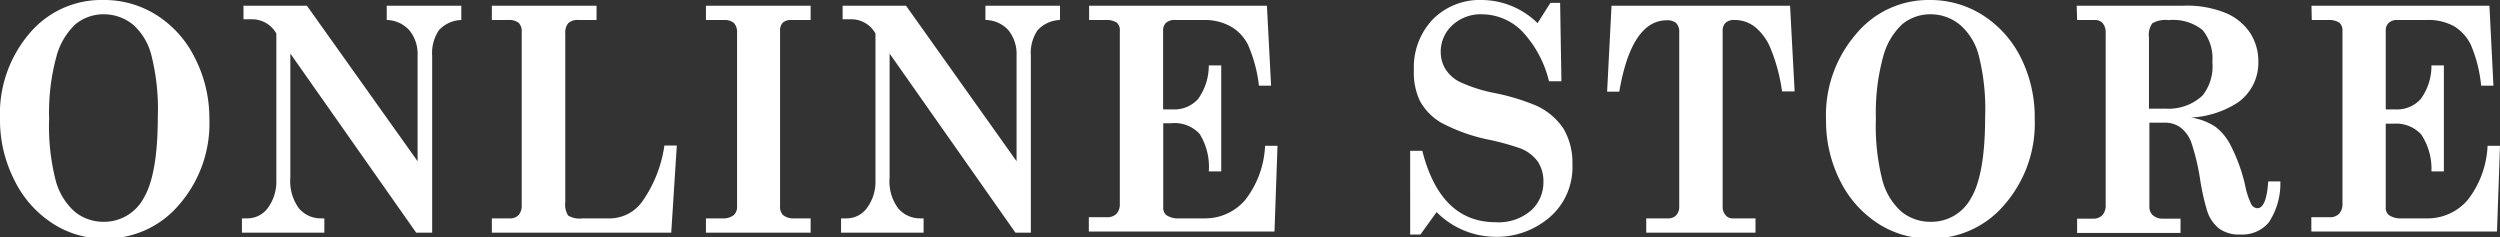
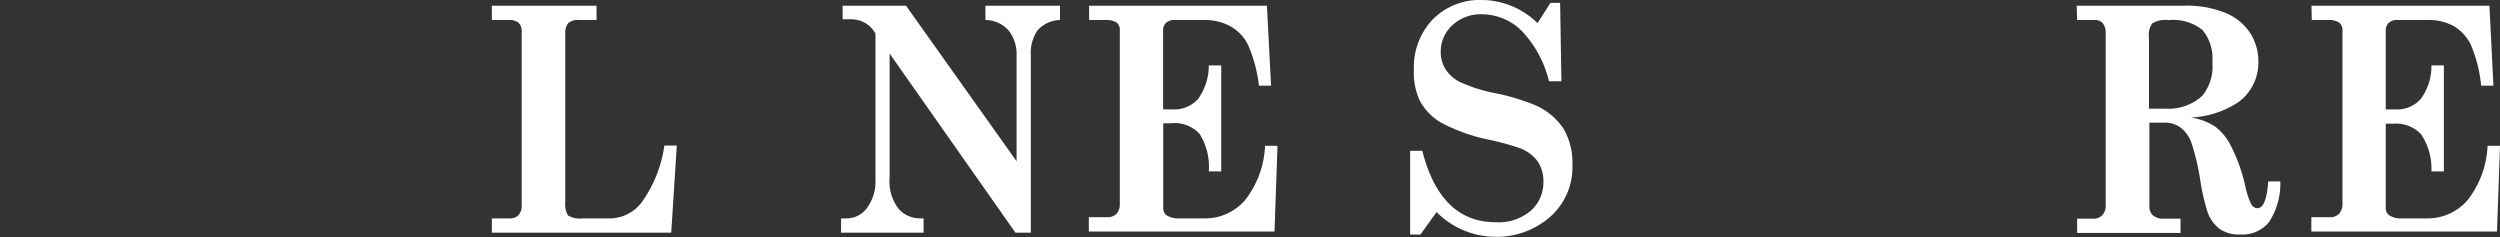
<svg xmlns="http://www.w3.org/2000/svg" viewBox="0 0 175.05 16.61">
  <rect x="0" y="0" width="175.05" height="16.61" fill="#333333" stroke="none" />
  <defs>
    <style>.cls-1{fill:#fff;}</style>
  </defs>
  <g id="レイヤー_2" data-name="レイヤー 2">
    <g id="object">
-       <path class="cls-1" d="M7.22,0A6.84,6.84,0,0,1,11,1.08a7.47,7.47,0,0,1,2.66,3,9.27,9.27,0,0,1,1,4.23,8.65,8.65,0,0,1-2.1,6,6.68,6.68,0,0,1-5.22,2.39,6.54,6.54,0,0,1-3.71-1.09A7.54,7.54,0,0,1,1,12.6,9.27,9.27,0,0,1,0,8.32a8.67,8.67,0,0,1,2.08-6A6.57,6.57,0,0,1,7.22,0Zm.06,1a3.09,3.09,0,0,0-2,.7A4.79,4.79,0,0,0,3.94,4a14.83,14.83,0,0,0-.5,4.3,15.34,15.34,0,0,0,.46,4.34,4.46,4.46,0,0,0,1.34,2.19,3.18,3.18,0,0,0,2.05.7,3.14,3.14,0,0,0,2.76-1.64q1-1.65,1-5.73a15.29,15.29,0,0,0-.45-4.29A4.23,4.23,0,0,0,9.32,1.73,3.23,3.23,0,0,0,7.28,1Z" />
-       <path class="cls-1" d="M17.05.4h4.44l7.75,10.89V3.89a2.61,2.61,0,0,0-.57-1.76,2.18,2.18,0,0,0-1.59-.73V.4H32.3v1a2.22,2.22,0,0,0-1.57.72,2.85,2.85,0,0,0-.47,1.77v12.4H29.14L20.33,3.75v8.68a3.21,3.21,0,0,0,.61,2.17,2,2,0,0,0,1.53.69h.24v1H16.94v-1h.39a1.77,1.77,0,0,0,1.44-.75,3.13,3.13,0,0,0,.58-1.94V2.35a1.94,1.94,0,0,0-1.66-1h-.64Z" />
      <path class="cls-1" d="M34.44,1.4V.4h7.33v1H40.54a1,1,0,0,0-.75.22,1.06,1.06,0,0,0-.21.73V14.17a1.42,1.42,0,0,0,.2.92,1.54,1.54,0,0,0,1,.2H42.8A2.82,2.82,0,0,0,45,14.07a9,9,0,0,0,1.52-3.88h.87L47,16.29H34.44v-1h1.25a.79.79,0,0,0,.63-.24,1,1,0,0,0,.21-.67V2.23a.83.83,0,0,0-.21-.63,1.09,1.09,0,0,0-.75-.2Z" />
-       <path class="cls-1" d="M49.43.4h7.33v1H55.43a.86.86,0,0,0-.61.18.75.75,0,0,0-.2.56v12.3a.81.81,0,0,0,.2.61,1.1,1.1,0,0,0,.76.24h1.18v1H49.43v-1h1.12a1.24,1.24,0,0,0,.82-.22.79.79,0,0,0,.24-.63V2.28a.93.93,0,0,0-.22-.67,1,1,0,0,0-.68-.21H49.43Z" />
      <path class="cls-1" d="M59,.4h4.44l7.74,10.89V3.89a2.65,2.65,0,0,0-.56-1.76A2.18,2.18,0,0,0,69,1.4V.4h5.22v1a2.22,2.22,0,0,0-1.57.72,2.79,2.79,0,0,0-.47,1.77v12.4H71.1L62.29,3.75v8.68a3.16,3.16,0,0,0,.61,2.17,2,2,0,0,0,1.52.69h.25v1H58.89v-1h.4a1.75,1.75,0,0,0,1.43-.75,3.07,3.07,0,0,0,.58-1.94V2.35a1.92,1.92,0,0,0-1.65-1H59Z" />
      <path class="cls-1" d="M76.26.4H88.71L89,6h-.85a9.82,9.82,0,0,0-.75-2.83,3,3,0,0,0-1.18-1.29A3.7,3.7,0,0,0,84.3,1.4h-2a.89.89,0,0,0-.66.2.74.74,0,0,0-.2.55V7.66h.66a2.23,2.23,0,0,0,1.79-.73,4,4,0,0,0,.75-2.35h.87V12h-.87A4.34,4.34,0,0,0,84,9.38,2.37,2.37,0,0,0,82,8.63h-.55V14.5a.68.68,0,0,0,.2.55,1.43,1.43,0,0,0,.89.24H84.3A3.69,3.69,0,0,0,87.19,14a6.64,6.64,0,0,0,1.39-3.79h.87l-.21,6h-13v-1h1.28a.91.91,0,0,0,.67-.25,1,1,0,0,0,.22-.67V2.15a.68.68,0,0,0-.22-.57,1.4,1.4,0,0,0-.82-.18H76.26Z" />
      <path class="cls-1" d="M107.66,1.62l.9-1.42h.68l.09,5.49h-.87a7.73,7.73,0,0,0-1.92-3.54A4,4,0,0,0,103.78,1a2.91,2.91,0,0,0-2.09.77,2.5,2.5,0,0,0-.81,1.87,2.3,2.3,0,0,0,.32,1.18,2.52,2.52,0,0,0,1,.91,10.58,10.58,0,0,0,2.48.79,15,15,0,0,1,2.87.87A4.53,4.53,0,0,1,109.47,9a4.69,4.69,0,0,1,.63,2.5A4.64,4.64,0,0,1,108.74,15a5.66,5.66,0,0,1-4.07,1.58,5.85,5.85,0,0,1-4.08-1.73l-1.13,1.57h-.72V10.56h.85q1.27,5,5.14,5a3.47,3.47,0,0,0,2.46-.81,2.64,2.64,0,0,0,.88-2,2.55,2.55,0,0,0-.38-1.42,2.76,2.76,0,0,0-1.2-.93,18.14,18.14,0,0,0-2.2-.61,12.34,12.34,0,0,1-3.38-1.2,4,4,0,0,1-1.48-1.51A4.59,4.59,0,0,1,99,4.91a4.87,4.87,0,0,1,1.31-3.54A4.63,4.63,0,0,1,103.78,0,5.63,5.63,0,0,1,107.66,1.62Z" />
-       <path class="cls-1" d="M112.84.4h12.5l.32,6h-.88a12.31,12.31,0,0,0-.8-3,3.73,3.73,0,0,0-1.13-1.54,2.28,2.28,0,0,0-1.39-.46.86.86,0,0,0-.64.2.77.77,0,0,0-.2.57V14.48a.85.85,0,0,0,.2.58.62.62,0,0,0,.48.23h1.62v1h-7.65v-1h1.55a.73.73,0,0,0,.55-.22.84.84,0,0,0,.21-.59V2.26a.87.87,0,0,0-.21-.64.94.94,0,0,0-.65-.2q-2.48,0-3.34,5h-.85Z" />
-       <path class="cls-1" d="M135.13,0a6.84,6.84,0,0,1,3.73,1.08,7.47,7.47,0,0,1,2.66,3,9.27,9.27,0,0,1,.95,4.23,8.65,8.65,0,0,1-2.1,6,6.68,6.68,0,0,1-5.22,2.39,6.54,6.54,0,0,1-3.71-1.09,7.54,7.54,0,0,1-2.58-2.92,9.27,9.27,0,0,1-1-4.28,8.67,8.67,0,0,1,2.08-6A6.57,6.57,0,0,1,135.13,0Zm.06,1a3.09,3.09,0,0,0-2,.7A4.79,4.79,0,0,0,131.85,4a14.83,14.83,0,0,0-.5,4.3,15.34,15.34,0,0,0,.46,4.34,4.46,4.46,0,0,0,1.34,2.19,3.18,3.18,0,0,0,2,.7A3.14,3.14,0,0,0,138,13.89q1-1.65,1-5.73a15.29,15.29,0,0,0-.45-4.29,4.23,4.23,0,0,0-1.32-2.14A3.23,3.23,0,0,0,135.19,1Z" />
      <path class="cls-1" d="M145.41.4h7.46a7.22,7.22,0,0,1,3,.52,3.82,3.82,0,0,1,1.7,1.41,3.66,3.66,0,0,1,.56,2,3.41,3.41,0,0,1-1.41,2.83,6.6,6.6,0,0,1-3.31,1.07,4.17,4.17,0,0,1,1.73.66,3.79,3.79,0,0,1,1.07,1.33,11.84,11.84,0,0,1,1,2.78,5.28,5.28,0,0,0,.43,1.31.51.51,0,0,0,.42.27c.42,0,.68-.63.76-1.88h.85a4.93,4.93,0,0,1-.8,2.86,2.42,2.42,0,0,1-2,.86,2.38,2.38,0,0,1-1.48-.41,2.55,2.55,0,0,1-.84-1.23,16,16,0,0,1-.49-2.17,15.37,15.37,0,0,0-.64-2.68,2.33,2.33,0,0,0-.74-1,1.8,1.8,0,0,0-1.12-.34h-1.06v5.86a.8.8,0,0,0,.21.59,1,1,0,0,0,.67.27h1.3v1h-7.24v-1h1.12a.84.84,0,0,0,.66-.26,1,1,0,0,0,.22-.7v-12a1.09,1.09,0,0,0-.2-.72.72.72,0,0,0-.58-.23h-1.22Zm5.06,7.21h1.21a3.47,3.47,0,0,0,2.54-.92,3.27,3.27,0,0,0,.69-2.35,3.13,3.13,0,0,0-.68-2.23,3.26,3.26,0,0,0-2.38-.7,1.82,1.82,0,0,0-1.14.22,1.37,1.37,0,0,0-.24,1Z" />
      <path class="cls-1" d="M161.85.4h12.46L174.59,6h-.86A9.56,9.56,0,0,0,173,3.12a3.1,3.1,0,0,0-1.18-1.29,3.73,3.73,0,0,0-1.91-.43h-2a.86.86,0,0,0-.65.2.71.71,0,0,0-.21.55V7.66h.67a2.21,2.21,0,0,0,1.78-.73,3.91,3.91,0,0,0,.75-2.35h.87V12h-.87a4.35,4.35,0,0,0-.72-2.59,2.4,2.4,0,0,0-1.93-.75h-.55V14.5a.65.65,0,0,0,.21.55,1.41,1.41,0,0,0,.89.24h1.72A3.69,3.69,0,0,0,172.79,14a6.64,6.64,0,0,0,1.39-3.79h.87l-.21,6h-13v-1h1.29a.87.87,0,0,0,.66-.25,1,1,0,0,0,.23-.67V2.15a.69.69,0,0,0-.23-.57A1.36,1.36,0,0,0,163,1.4h-1.13Z" />
    </g>
  </g>
</svg>